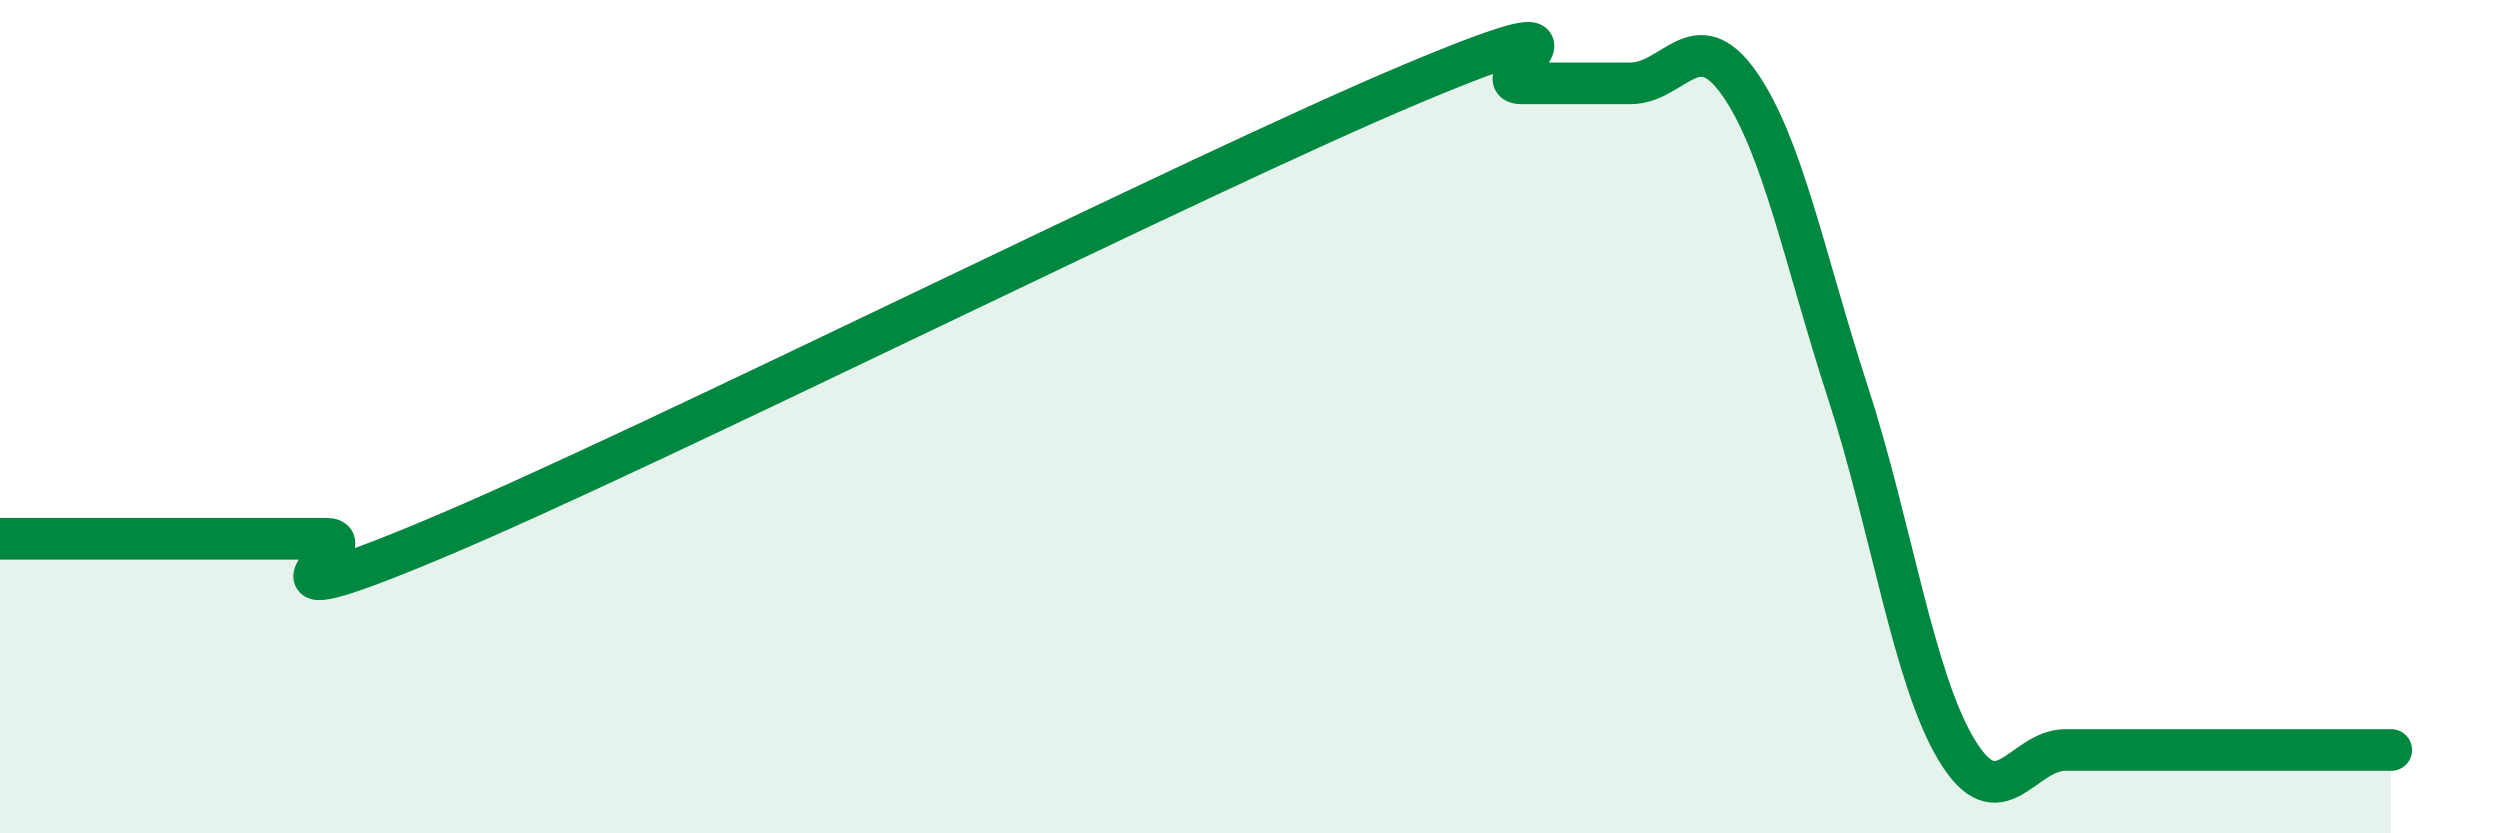
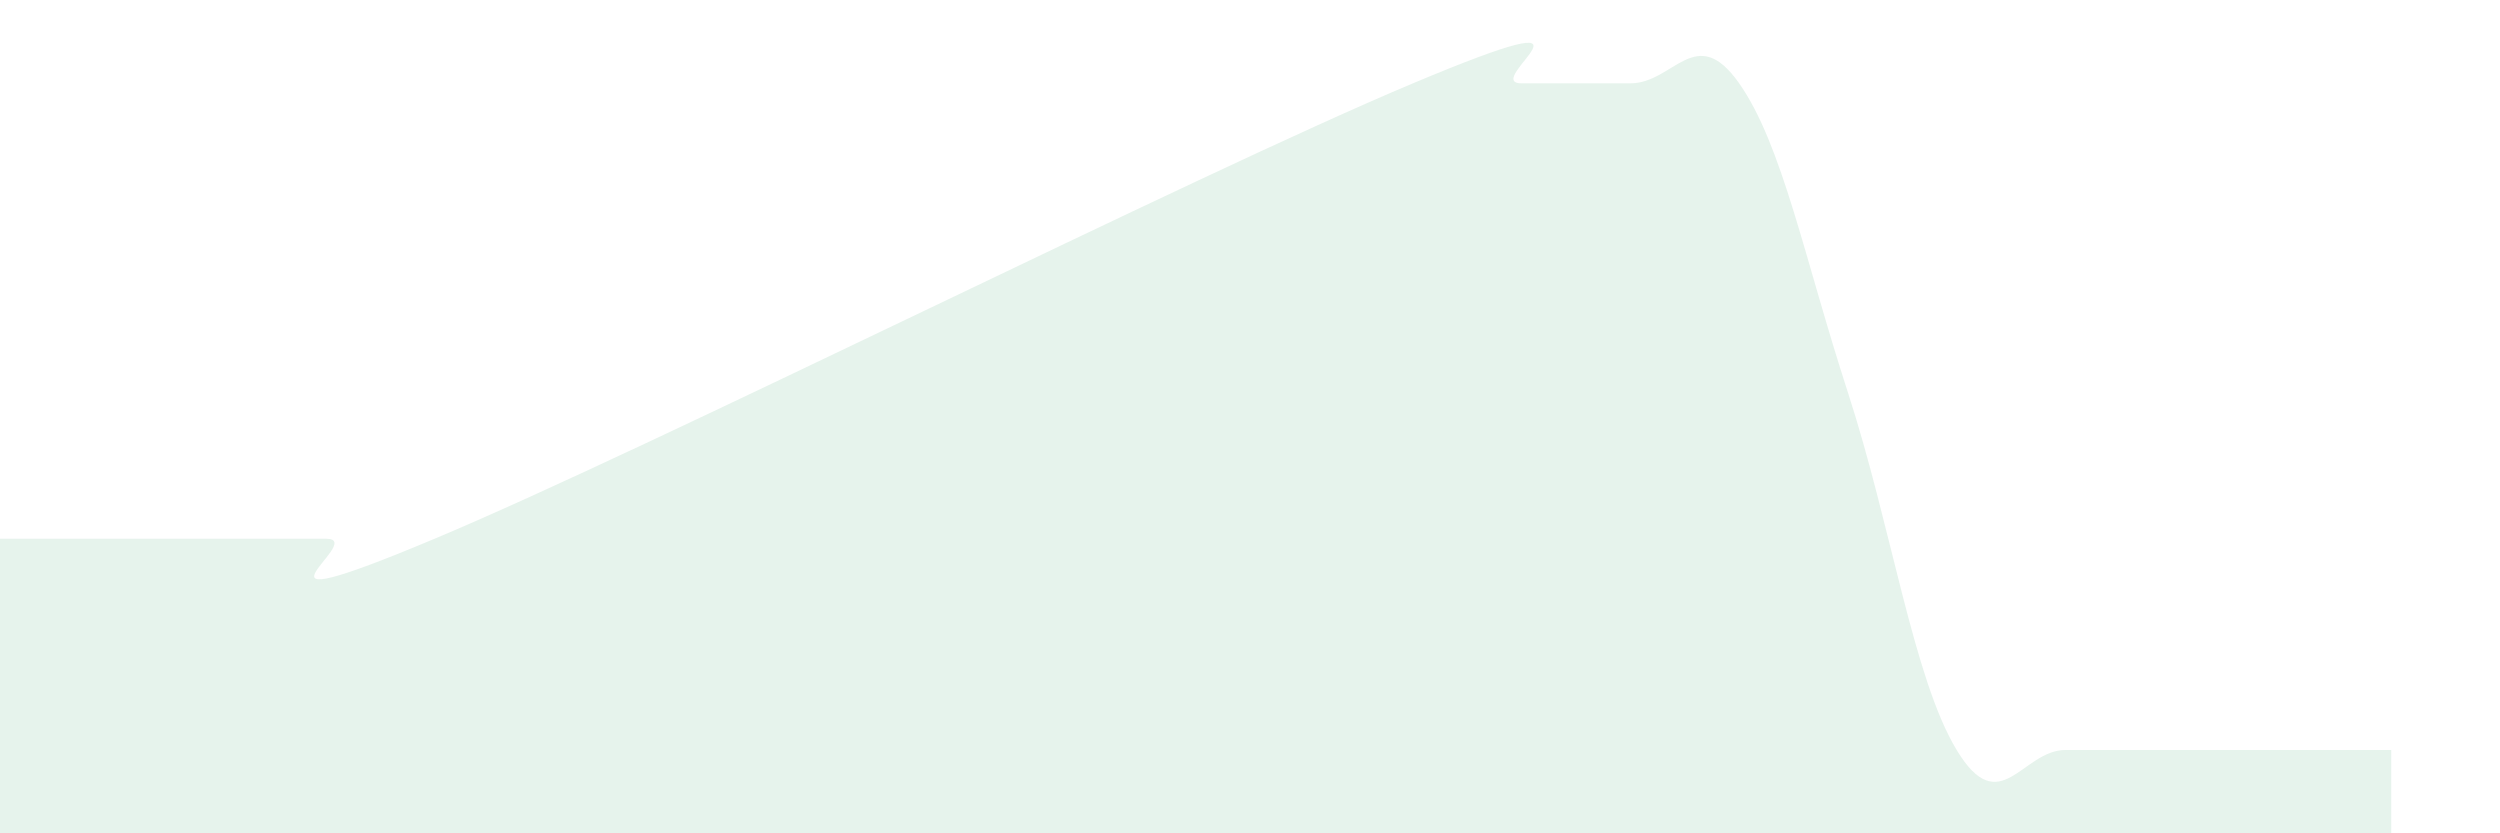
<svg xmlns="http://www.w3.org/2000/svg" width="60" height="20" viewBox="0 0 60 20">
  <path d="M 0,12.93 C 0.52,12.93 1.57,12.93 2.61,12.93 C 3.65,12.93 4.18,12.93 5.22,12.93 C 6.26,12.93 6.79,12.93 7.83,12.93 C 8.87,12.93 5.21,15.12 10.43,12.93 C 15.65,10.74 28.69,4.19 33.91,2 C 39.13,-0.19 35.48,2 36.52,2 C 37.56,2 38.09,2 39.13,2 C 40.17,2 40.7,0.52 41.74,2 C 42.78,3.48 43.31,6.22 44.35,9.42 C 45.39,12.62 45.92,16.28 46.96,18 C 48,19.72 48.53,18 49.57,18 C 50.61,18 51.13,18 52.17,18 C 53.21,18 53.74,18 54.78,18 C 55.82,18 56.87,18 57.39,18L57.39 20L0 20Z" fill="#008740" opacity="0.1" stroke-linecap="round" stroke-linejoin="round" />
-   <path d="M 0,12.93 C 0.52,12.93 1.57,12.93 2.61,12.93 C 3.65,12.93 4.18,12.93 5.22,12.93 C 6.26,12.93 6.79,12.93 7.83,12.93 C 8.87,12.93 5.21,15.12 10.43,12.93 C 15.65,10.74 28.69,4.19 33.91,2 C 39.13,-0.19 35.48,2 36.52,2 C 37.56,2 38.09,2 39.13,2 C 40.17,2 40.7,0.52 41.74,2 C 42.78,3.48 43.31,6.22 44.35,9.42 C 45.39,12.62 45.92,16.28 46.96,18 C 48,19.72 48.53,18 49.57,18 C 50.61,18 51.13,18 52.17,18 C 53.21,18 53.74,18 54.78,18 C 55.82,18 56.87,18 57.39,18" stroke="#008740" stroke-width="1" fill="none" stroke-linecap="round" stroke-linejoin="round" />
</svg>